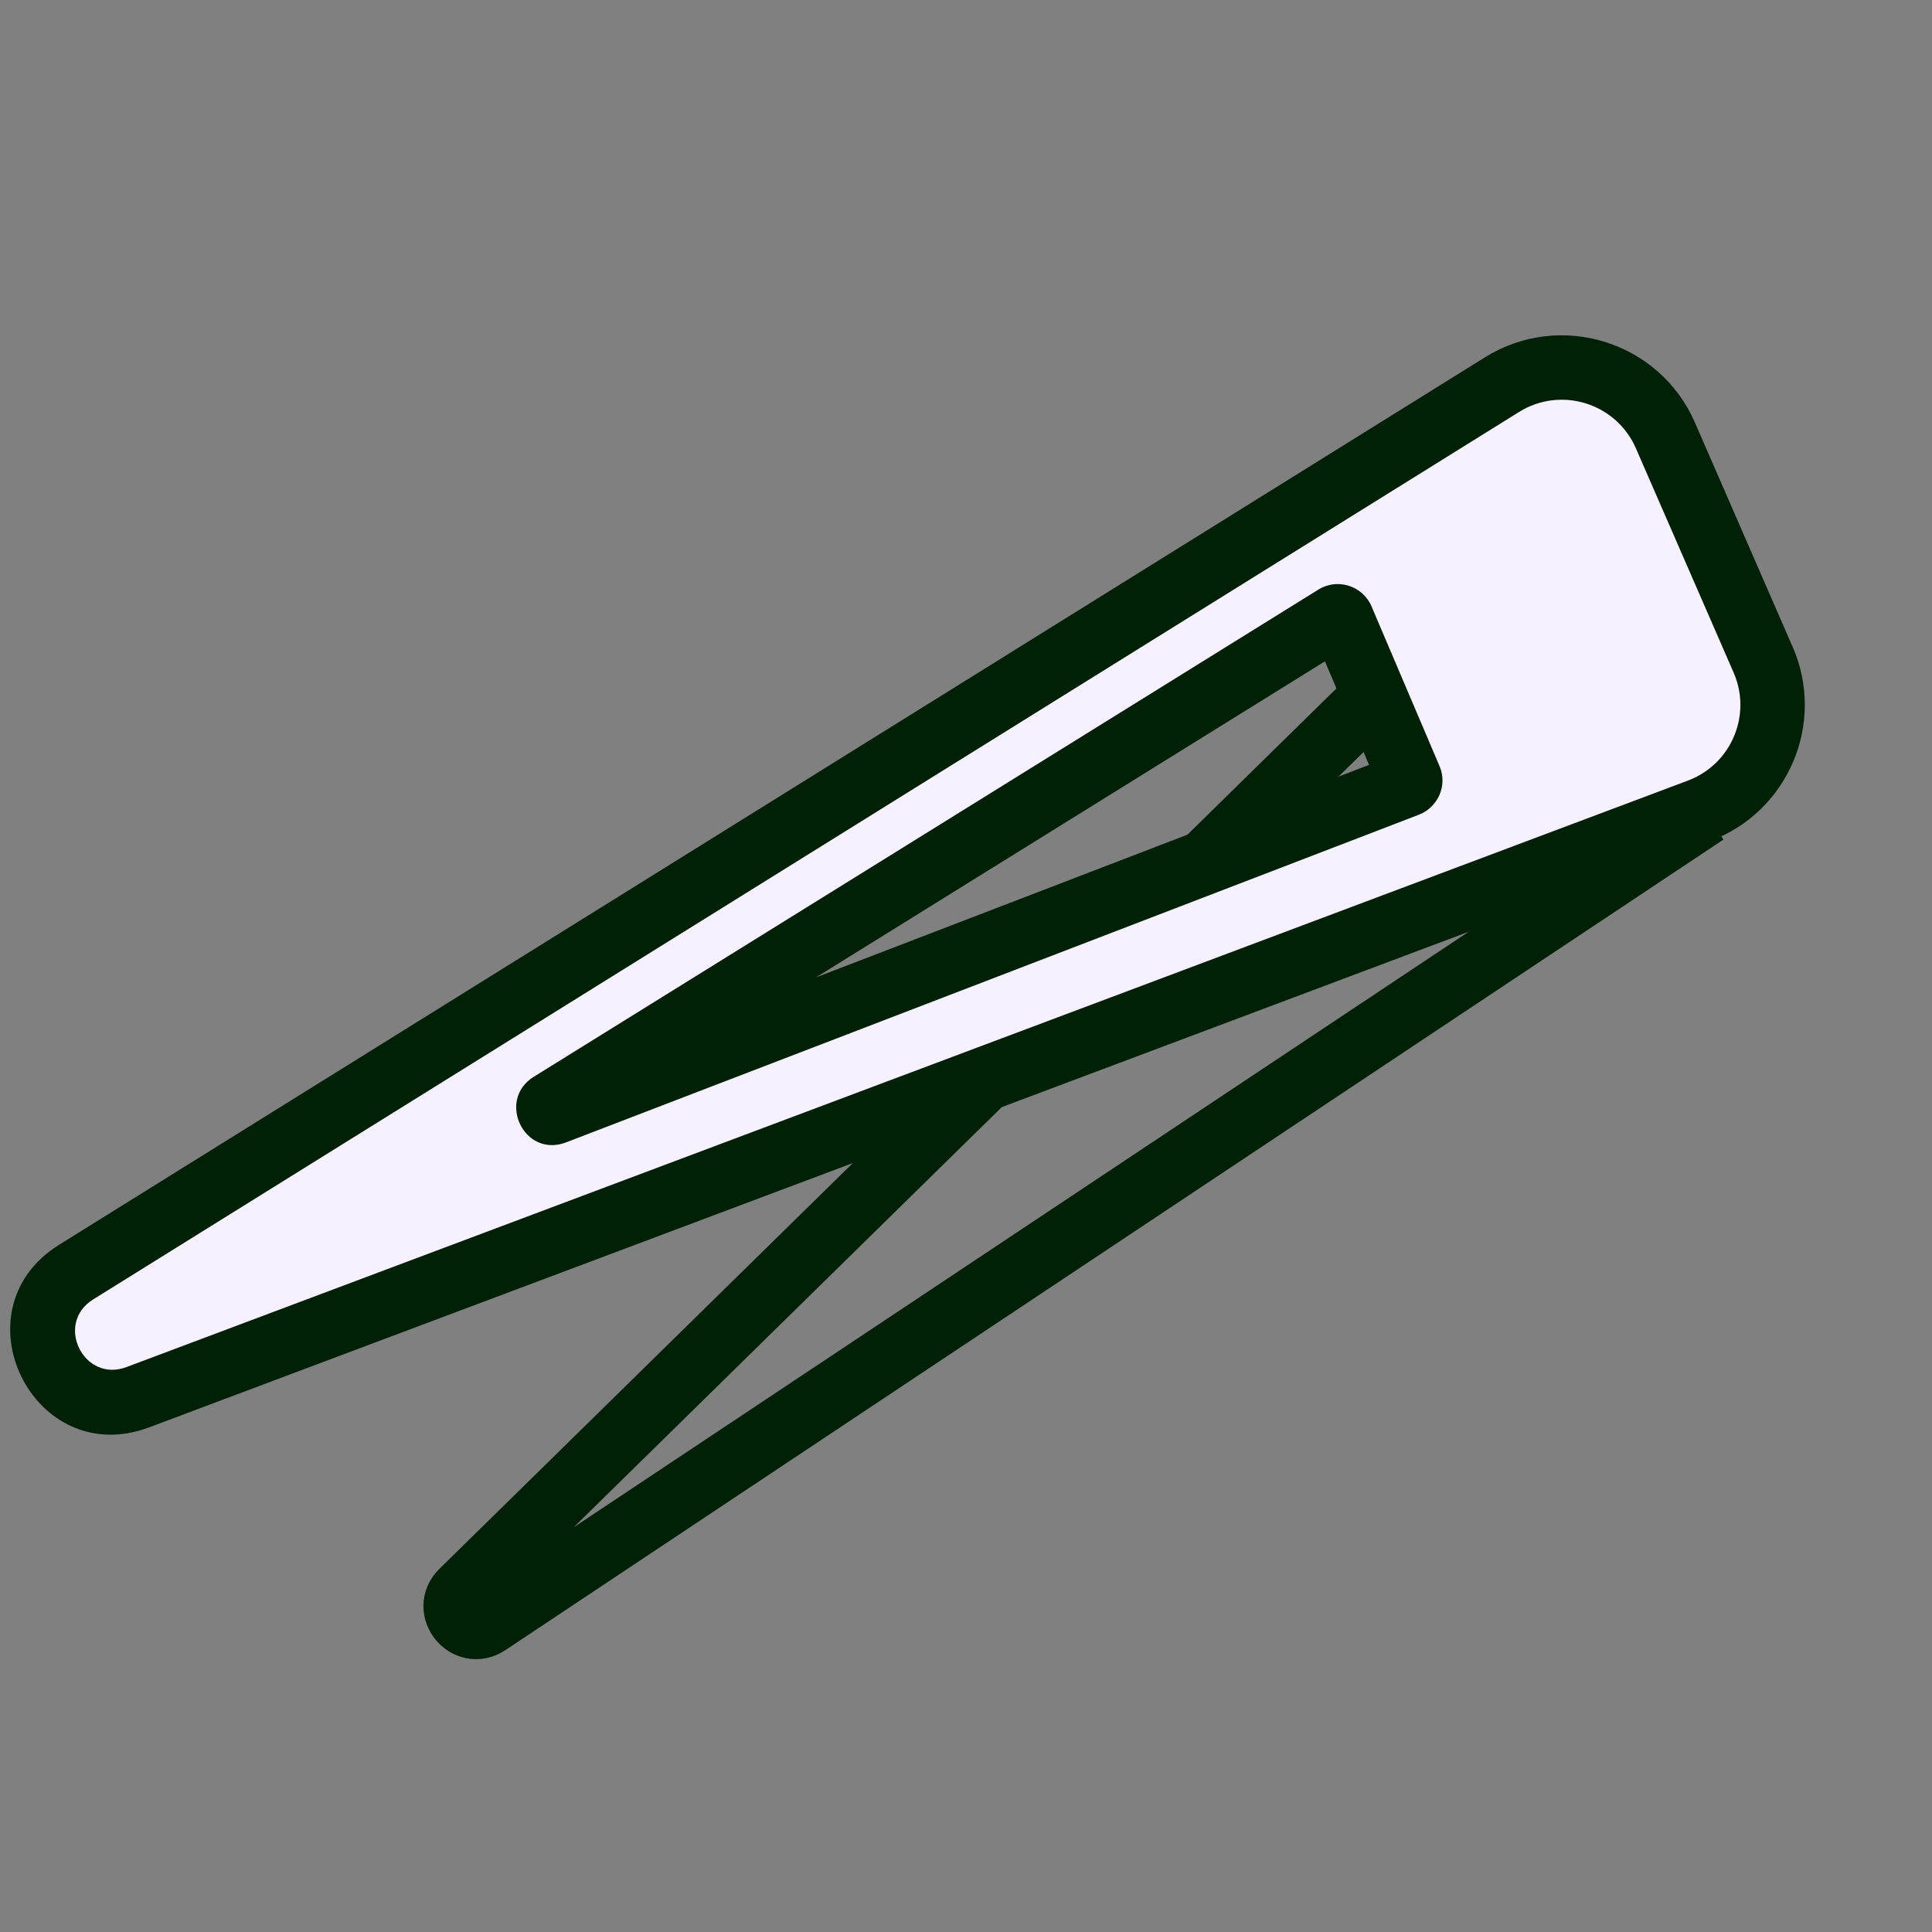
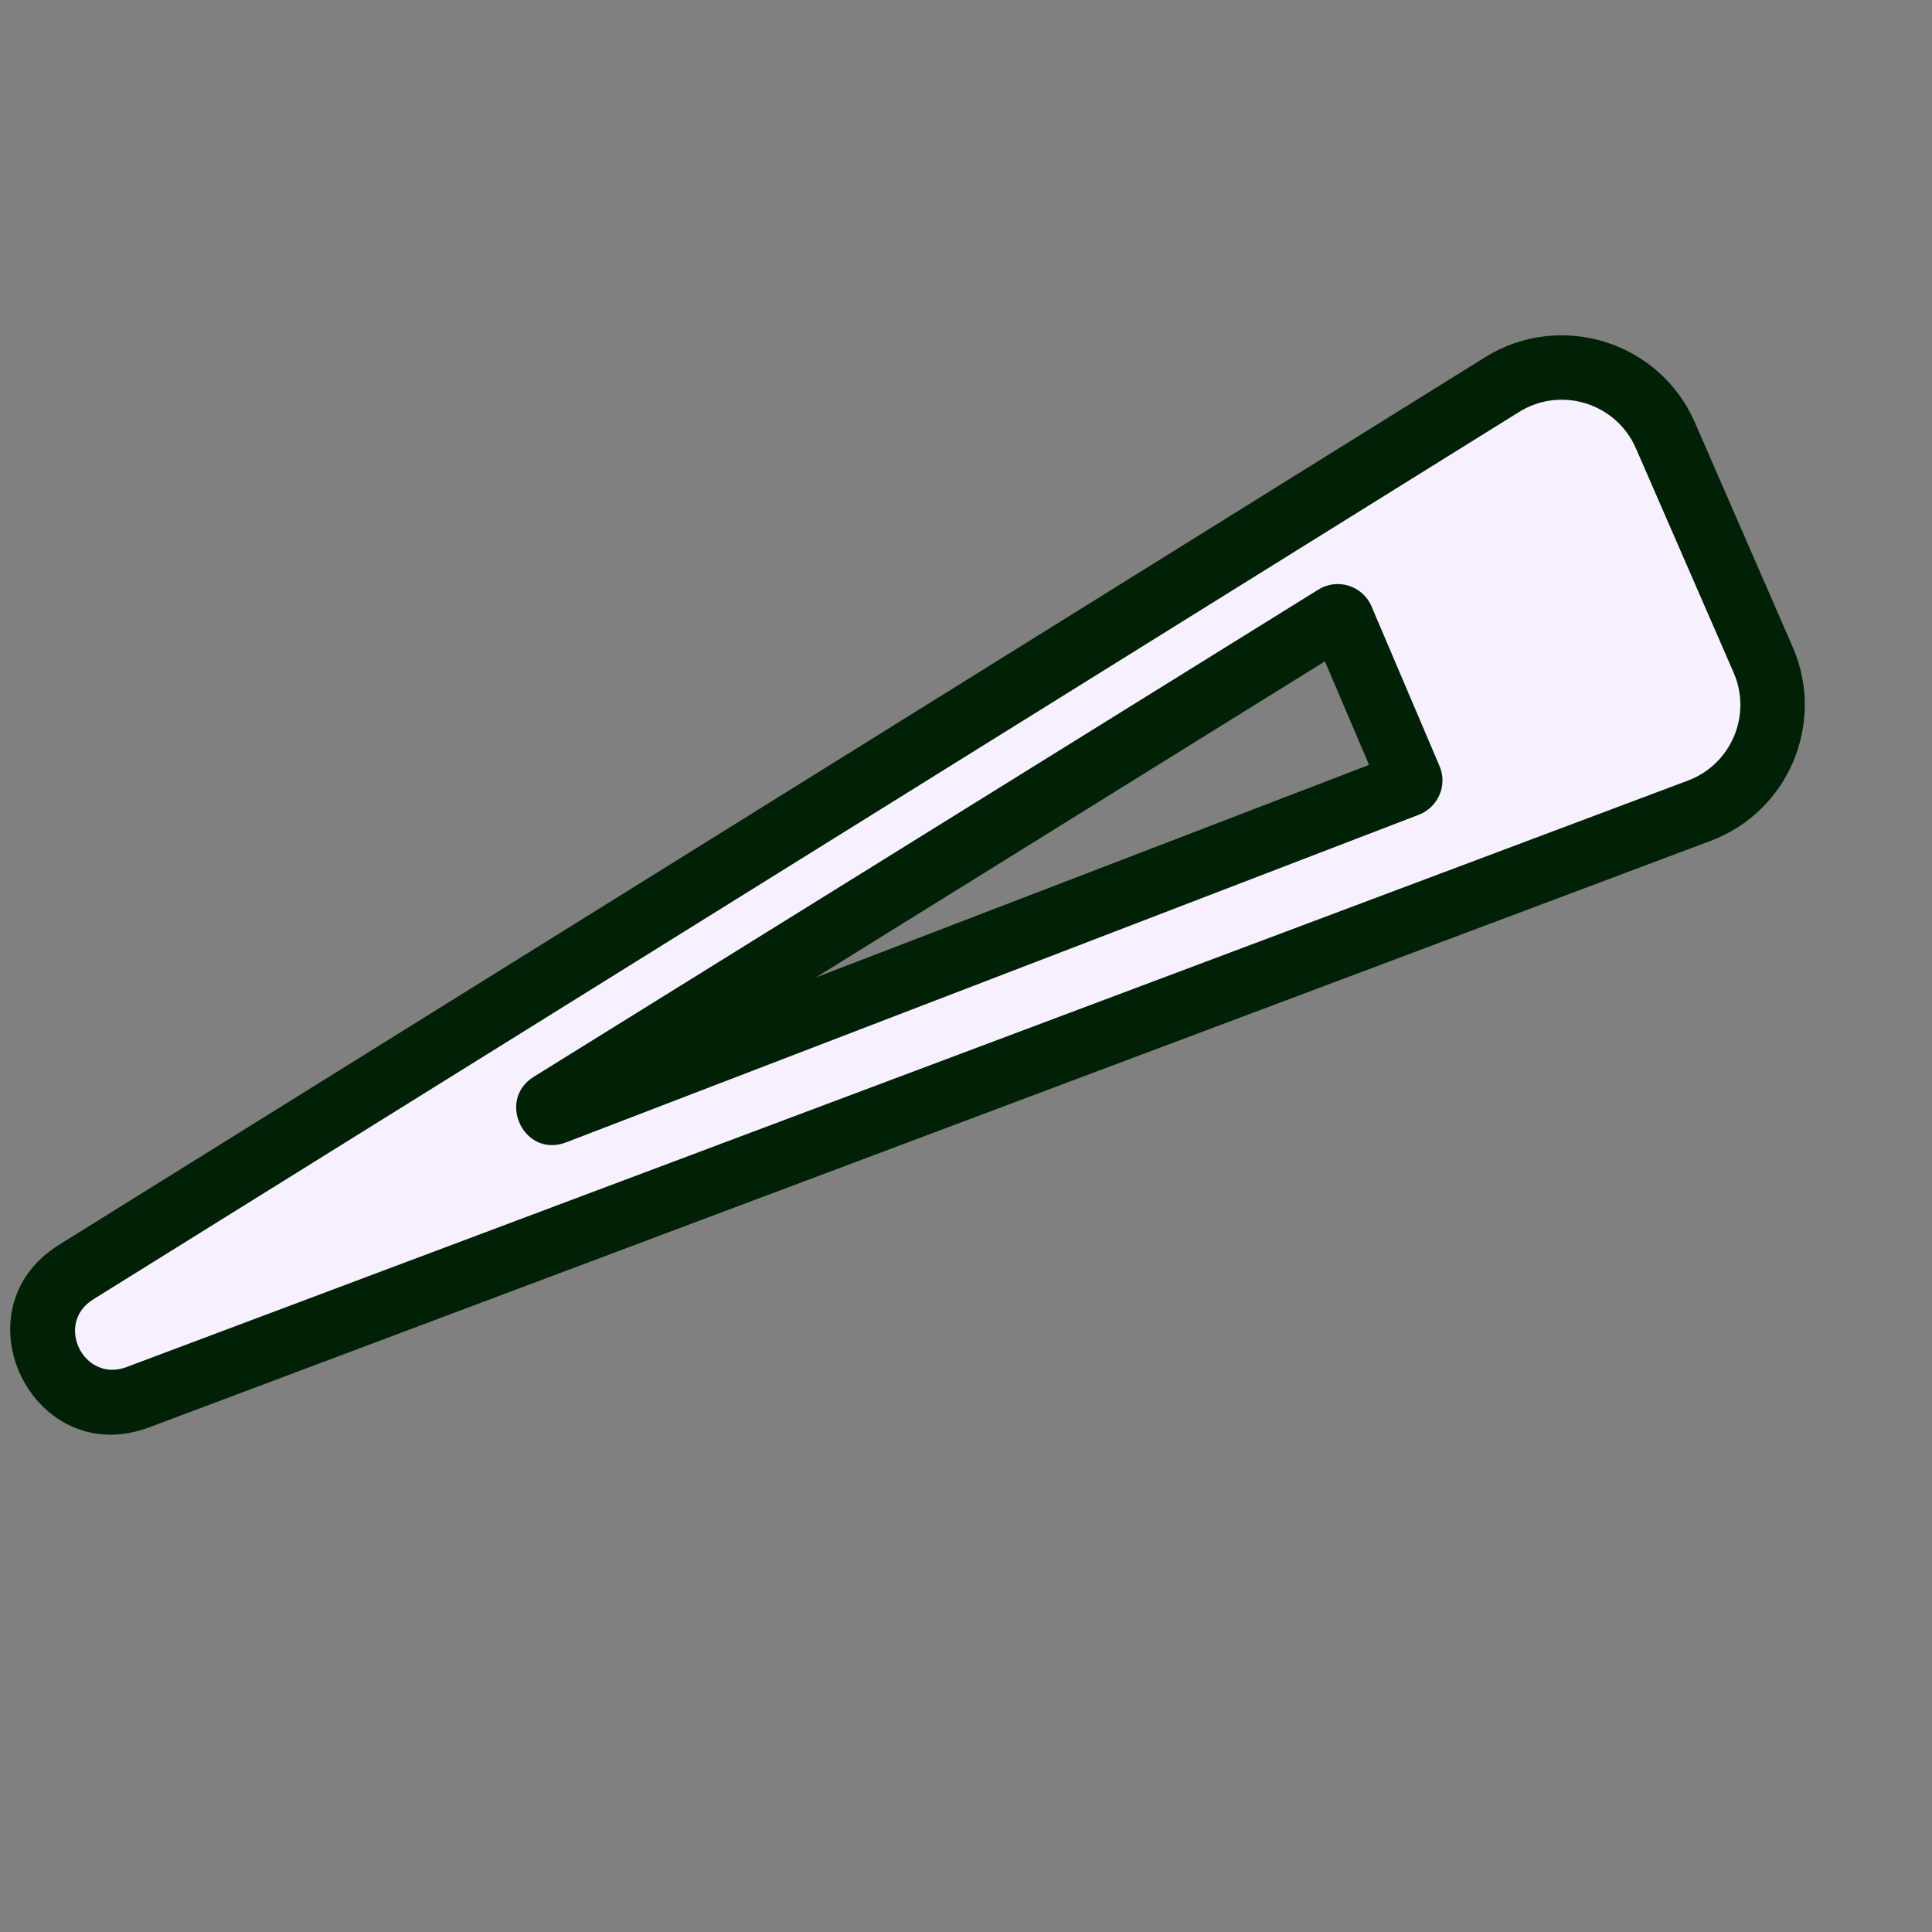
<svg xmlns="http://www.w3.org/2000/svg" fill="none" viewBox="0 0 30 30" height="30" width="30">
  <rect x="0" y="0" width="30" height="30" fill="#808080" stroke="none" />
-   <path stroke="#002105" d="M22.886 9.296L7.173 24.718C6.9 24.987 7.251 25.419 7.57 25.207L26.485 12.62" />
  <path fill="#F7F0FF" d="M23.323 5.972C24.233 5.407 25.433 5.78 25.86 6.762L27.378 10.245C27.779 11.166 27.327 12.235 26.386 12.589L2.14 21.696C0.909 22.158 0.067 20.447 1.183 19.753L23.323 5.972ZM20.735 9.58L8.551 17.146C8.479 17.191 8.533 17.301 8.612 17.271L21.853 12.184C21.89 12.17 21.908 12.128 21.893 12.092L20.837 9.612C20.82 9.573 20.772 9.557 20.735 9.58Z" />
-   <path fill="#002105" d="M23.323 5.972L23.059 5.548L23.059 5.548L23.323 5.972ZM25.86 6.762L26.319 6.562L26.319 6.562L25.86 6.762ZM27.378 10.245L27.837 10.045L27.836 10.045L27.378 10.245ZM26.386 12.589L26.21 12.121L26.21 12.121L26.386 12.589ZM2.14 21.696L2.315 22.164L2.316 22.164L2.14 21.696ZM1.183 19.753L1.447 20.177L1.447 20.177L1.183 19.753ZM20.735 9.58L20.473 9.154L20.472 9.155L20.735 9.58ZM8.551 17.146L8.815 17.571L8.815 17.571L8.551 17.146ZM8.612 17.271L8.79 17.739L8.792 17.738L8.612 17.271ZM21.853 12.184L22.032 12.651L22.032 12.651L21.853 12.184ZM21.893 12.092L22.353 11.896L22.353 11.896L21.893 12.092ZM20.837 9.612L21.297 9.416L21.297 9.415L20.837 9.612ZM23.323 5.972L23.588 6.397C24.238 5.992 25.096 6.259 25.402 6.961L25.86 6.762L26.319 6.562C25.769 5.3 24.227 4.821 23.059 5.548L23.323 5.972ZM25.86 6.762L25.402 6.961L26.92 10.445L27.378 10.245L27.836 10.045L26.319 6.562L25.86 6.762ZM27.378 10.245L26.92 10.445C27.207 11.103 26.883 11.868 26.21 12.121L26.386 12.589L26.562 13.057C27.77 12.603 28.352 11.229 27.837 10.045L27.378 10.245ZM26.386 12.589L26.21 12.121L1.964 21.228L2.14 21.696L2.316 22.164L26.562 13.057L26.386 12.589ZM2.14 21.696L1.964 21.228C1.3 21.477 0.843 20.553 1.447 20.177L1.183 19.753L0.919 19.328C-0.709 20.341 0.519 22.838 2.315 22.164L2.14 21.696ZM1.183 19.753L1.447 20.177L23.588 6.397L23.323 5.972L23.059 5.548L0.919 19.328L1.183 19.753ZM20.735 9.58L20.472 9.155L8.287 16.721L8.551 17.146L8.815 17.571L20.999 10.005L20.735 9.58ZM8.551 17.146L8.287 16.721C7.709 17.081 8.136 17.987 8.79 17.739L8.612 17.271L8.435 16.804C8.93 16.616 9.249 17.302 8.815 17.571L8.551 17.146ZM8.612 17.271L8.792 17.738L22.032 12.651L21.853 12.184L21.673 11.718L8.433 16.805L8.612 17.271ZM21.853 12.184L22.032 12.651C22.325 12.538 22.483 12.201 22.353 11.896L21.893 12.092L21.433 12.287C21.334 12.055 21.454 11.802 21.673 11.718L21.853 12.184ZM21.893 12.092L22.353 11.896L21.297 9.416L20.837 9.612L20.377 9.808L21.433 12.287L21.893 12.092ZM20.837 9.612L21.297 9.415C21.16 9.096 20.77 8.971 20.473 9.154L20.735 9.58L20.998 10.005C20.774 10.144 20.48 10.05 20.377 9.809L20.837 9.612Z" />
+   <path fill="#002105" d="M23.323 5.972L23.059 5.548L23.059 5.548L23.323 5.972ZM25.86 6.762L26.319 6.562L26.319 6.562L25.86 6.762ZM27.378 10.245L27.837 10.045L27.836 10.045L27.378 10.245ZM26.386 12.589L26.21 12.121L26.21 12.121L26.386 12.589ZM2.14 21.696L2.315 22.164L2.316 22.164L2.14 21.696ZM1.183 19.753L1.447 20.177L1.447 20.177L1.183 19.753ZM20.735 9.58L20.473 9.154L20.472 9.155L20.735 9.58ZM8.551 17.146L8.815 17.571L8.815 17.571L8.551 17.146ZM8.612 17.271L8.79 17.739L8.792 17.738L8.612 17.271ZM21.853 12.184L22.032 12.651L22.032 12.651L21.853 12.184ZM21.893 12.092L22.353 11.896L22.353 11.896L21.893 12.092ZM20.837 9.612L21.297 9.416L21.297 9.415L20.837 9.612ZM23.323 5.972L23.588 6.397C24.238 5.992 25.096 6.259 25.402 6.961L25.86 6.762L26.319 6.562C25.769 5.3 24.227 4.821 23.059 5.548L23.323 5.972ZM25.86 6.762L25.402 6.961L26.92 10.445L27.378 10.245L27.836 10.045L26.319 6.562L25.86 6.762ZM27.378 10.245L26.92 10.445C27.207 11.103 26.883 11.868 26.21 12.121L26.386 12.589L26.562 13.057C27.77 12.603 28.352 11.229 27.837 10.045L27.378 10.245M26.386 12.589L26.21 12.121L1.964 21.228L2.14 21.696L2.316 22.164L26.562 13.057L26.386 12.589ZM2.14 21.696L1.964 21.228C1.3 21.477 0.843 20.553 1.447 20.177L1.183 19.753L0.919 19.328C-0.709 20.341 0.519 22.838 2.315 22.164L2.14 21.696ZM1.183 19.753L1.447 20.177L23.588 6.397L23.323 5.972L23.059 5.548L0.919 19.328L1.183 19.753ZM20.735 9.58L20.472 9.155L8.287 16.721L8.551 17.146L8.815 17.571L20.999 10.005L20.735 9.58ZM8.551 17.146L8.287 16.721C7.709 17.081 8.136 17.987 8.79 17.739L8.612 17.271L8.435 16.804C8.93 16.616 9.249 17.302 8.815 17.571L8.551 17.146ZM8.612 17.271L8.792 17.738L22.032 12.651L21.853 12.184L21.673 11.718L8.433 16.805L8.612 17.271ZM21.853 12.184L22.032 12.651C22.325 12.538 22.483 12.201 22.353 11.896L21.893 12.092L21.433 12.287C21.334 12.055 21.454 11.802 21.673 11.718L21.853 12.184ZM21.893 12.092L22.353 11.896L21.297 9.416L20.837 9.612L20.377 9.808L21.433 12.287L21.893 12.092ZM20.837 9.612L21.297 9.415C21.16 9.096 20.77 8.971 20.473 9.154L20.735 9.58L20.998 10.005C20.774 10.144 20.48 10.05 20.377 9.809L20.837 9.612Z" />
</svg>